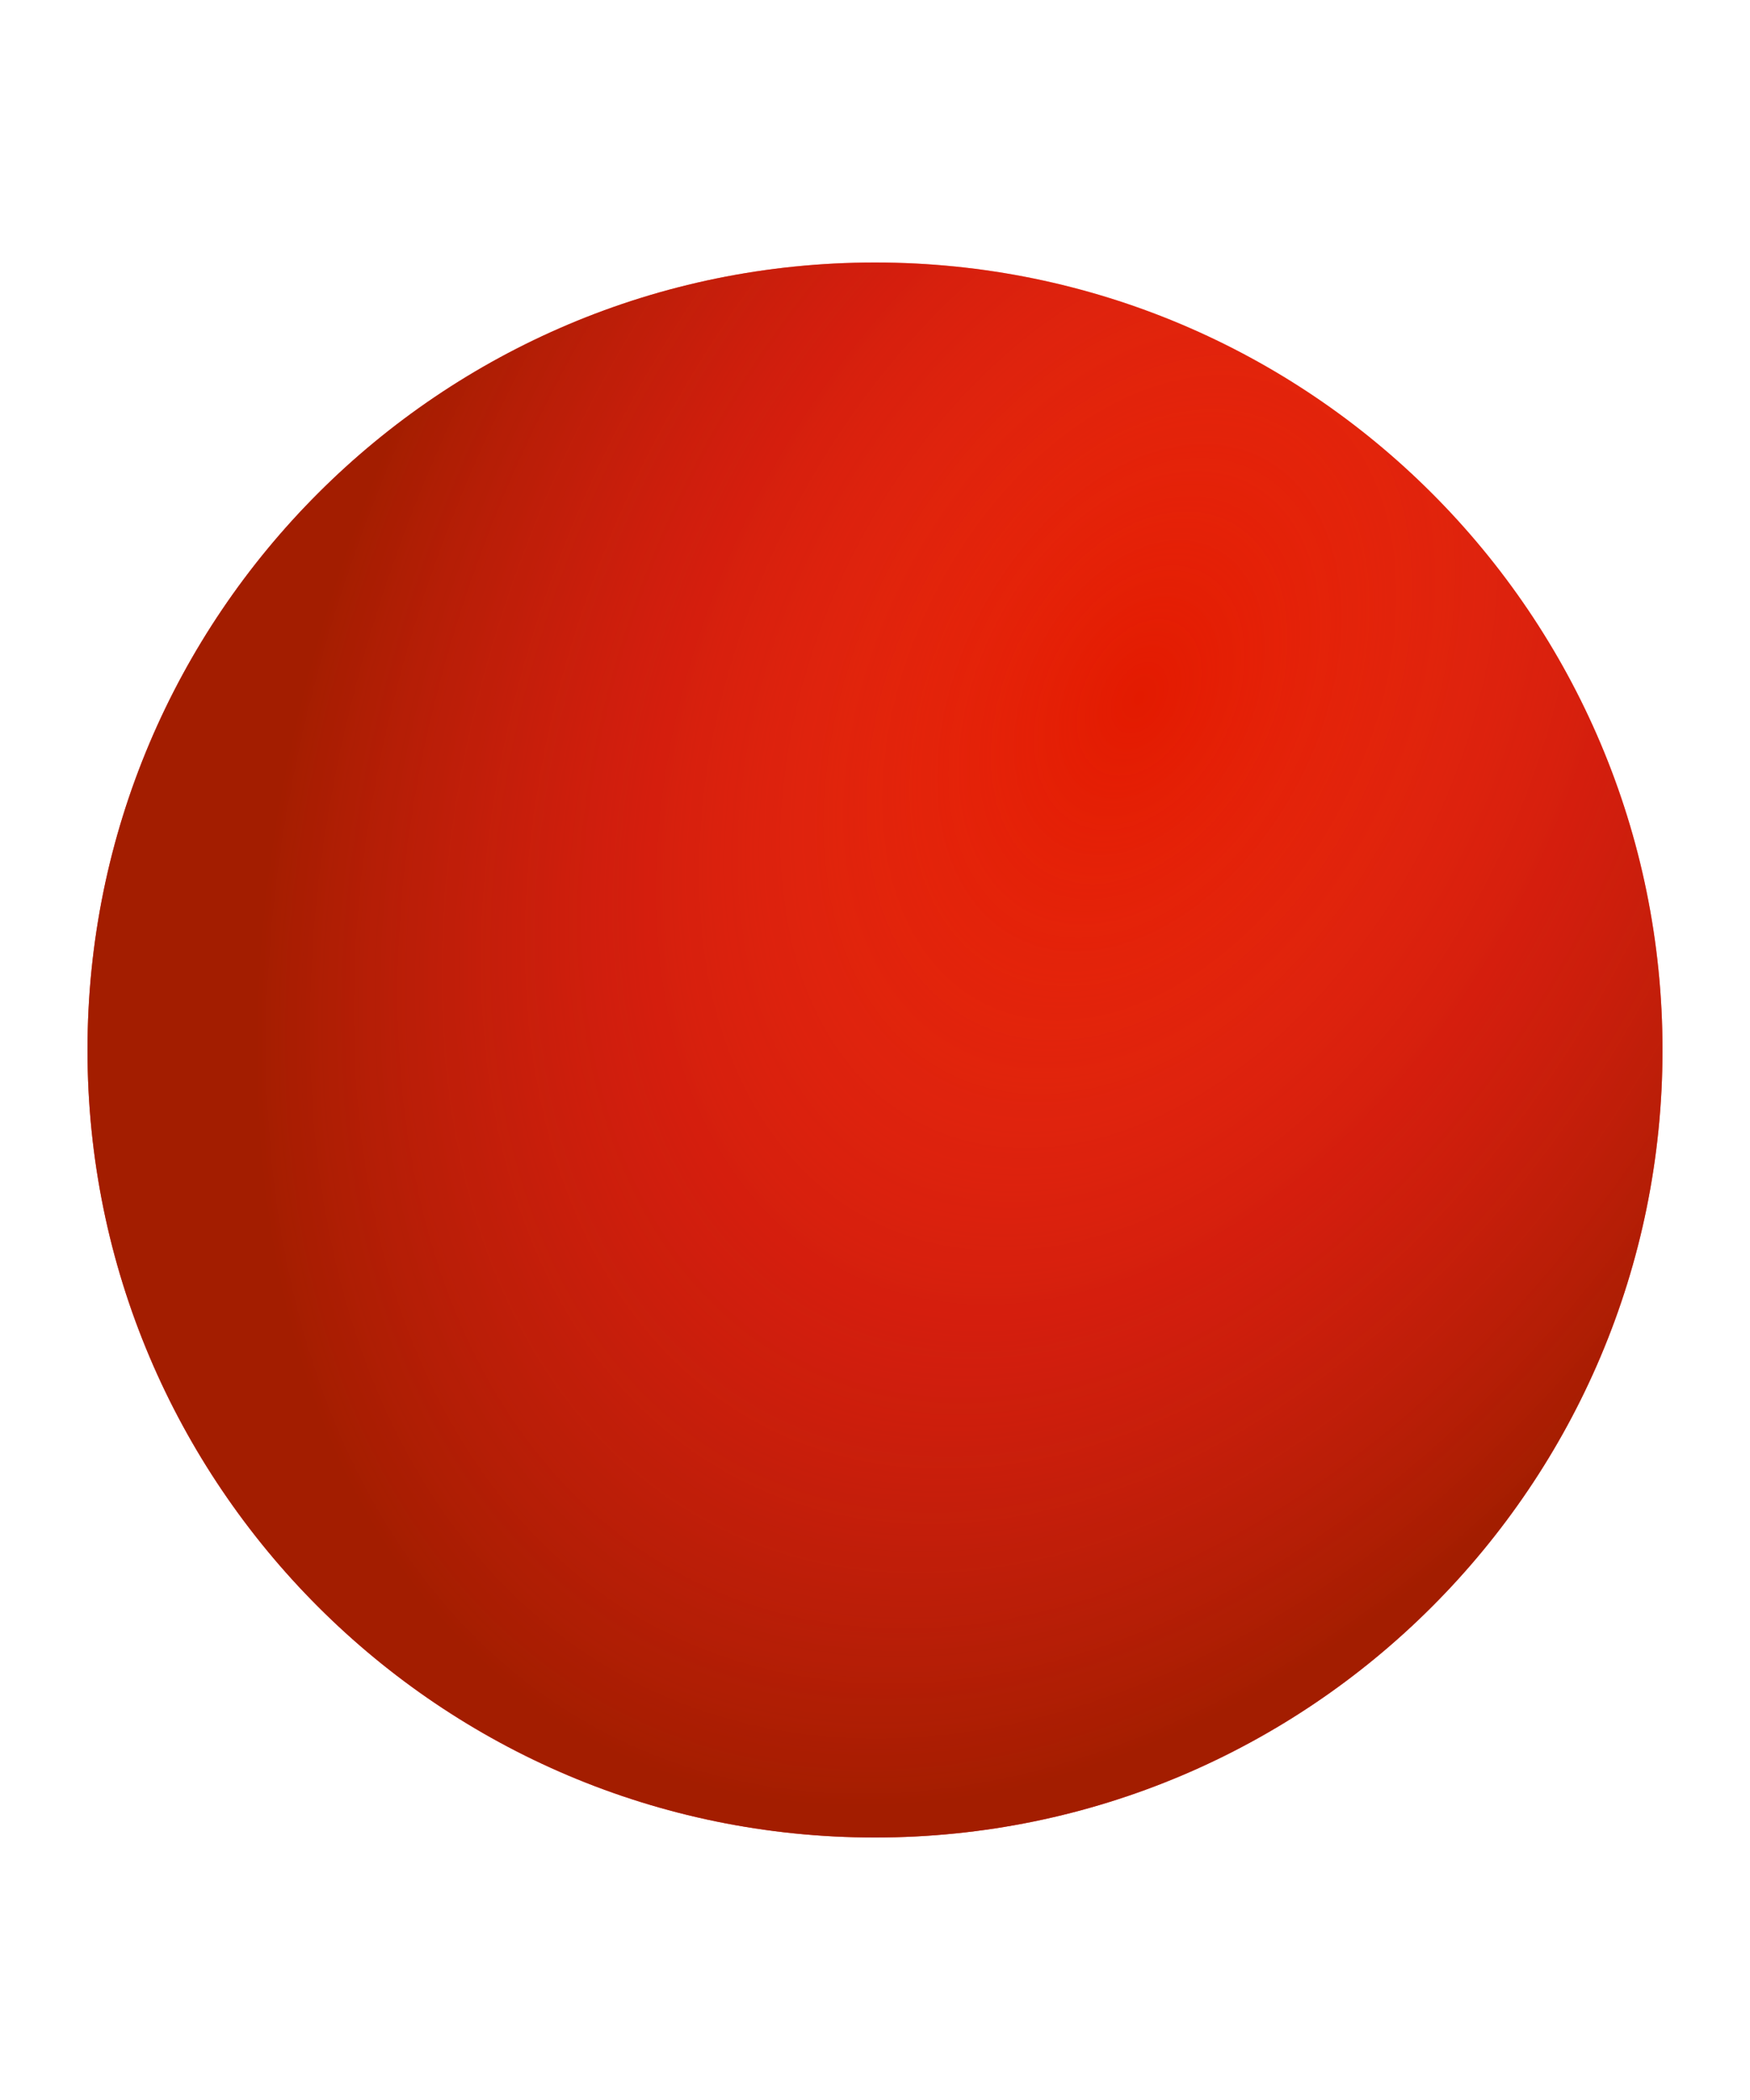
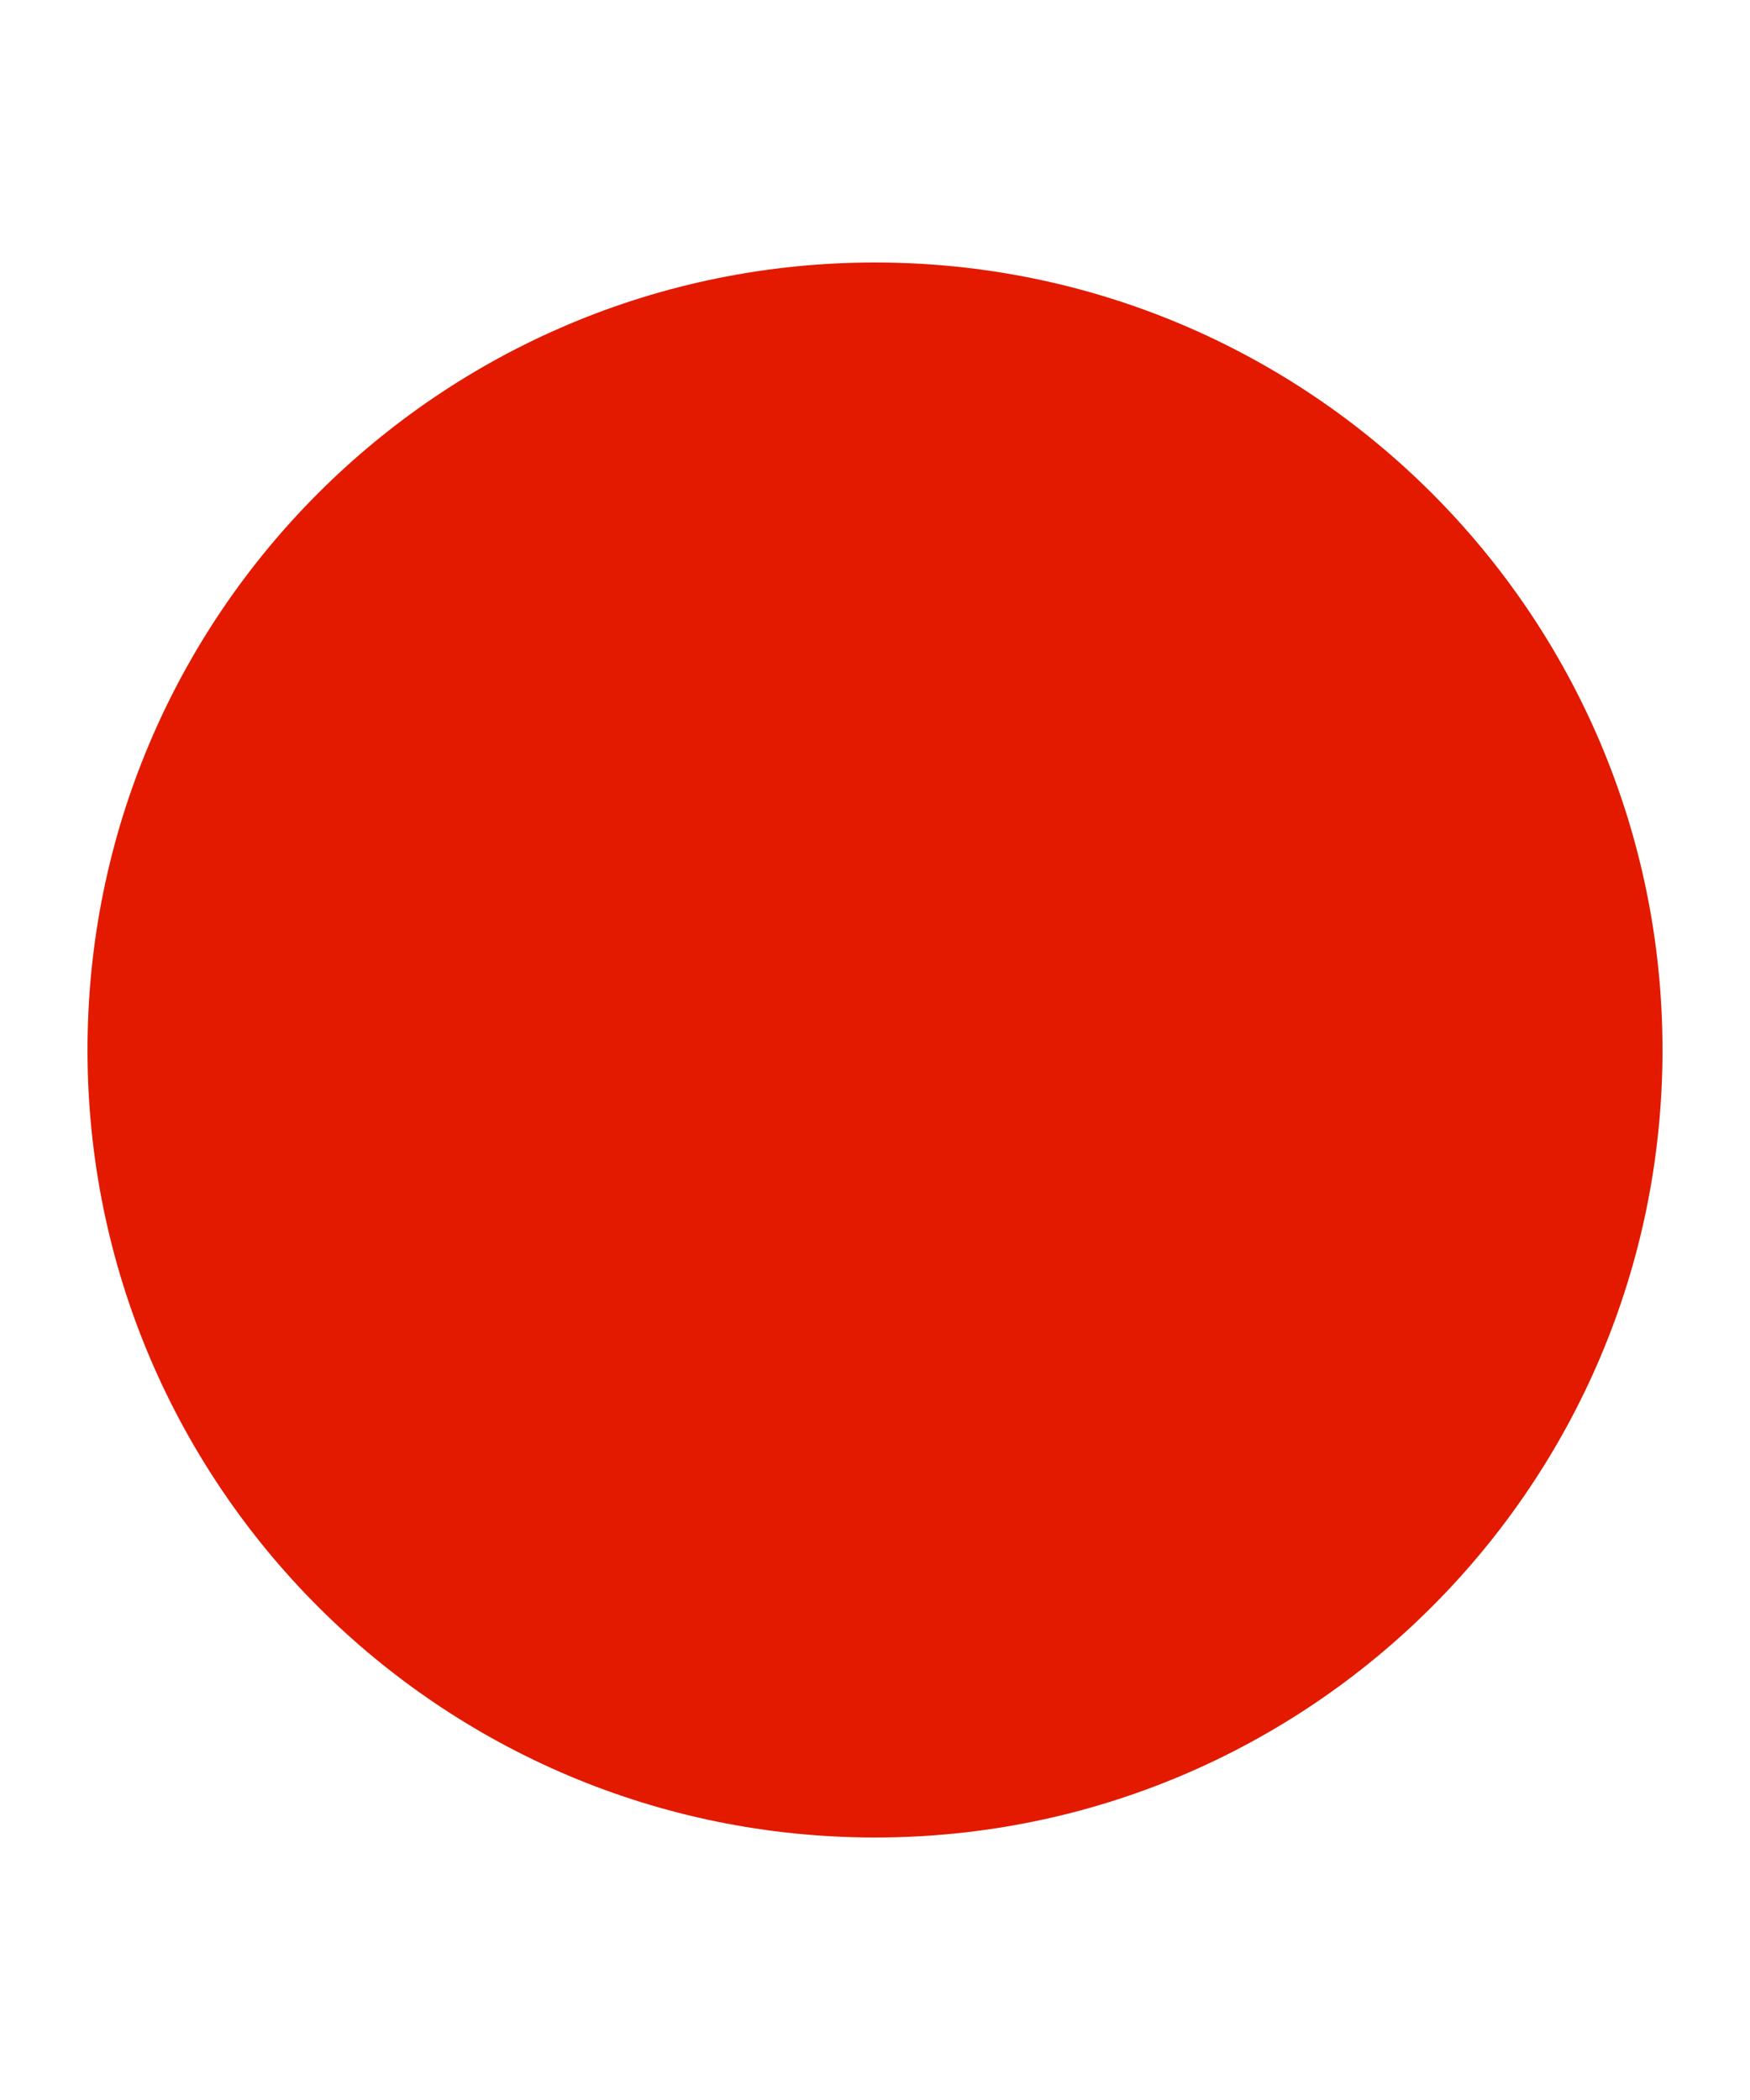
<svg xmlns="http://www.w3.org/2000/svg" width="10" height="12" viewBox="0 0 10 12" fill="none">
  <path d="M9.5 6C9.5 8.485 7.485 10.5 5 10.5C2.515 10.5 0.5 8.485 0.5 6C0.5 3.515 2.515 1.5 5 1.5C7.485 1.5 9.5 3.515 9.5 6Z" fill="#E31A00" />
-   <path d="M9.5 6C9.5 8.485 7.485 10.5 5 10.5C2.515 10.5 0.5 8.485 0.5 6C0.5 3.515 2.515 1.5 5 1.5C7.485 1.5 9.5 3.515 9.5 6Z" fill="url(#paint0_radial_14575_1091)" style="mix-blend-mode:luminosity" />
  <defs>
    <radialGradient id="paint0_radial_14575_1091" cx="0" cy="0" r="1" gradientUnits="userSpaceOnUse" gradientTransform="translate(6.5 4) rotate(116.565) scale(6.708 4.472)">
      <stop stop-color="#FF6343" stop-opacity="0" />
      <stop offset="0.565" stop-color="#C2231D" stop-opacity="0.456" />
      <stop offset="1" stop-color="#941E00" stop-opacity="0.8" />
    </radialGradient>
  </defs>
</svg>